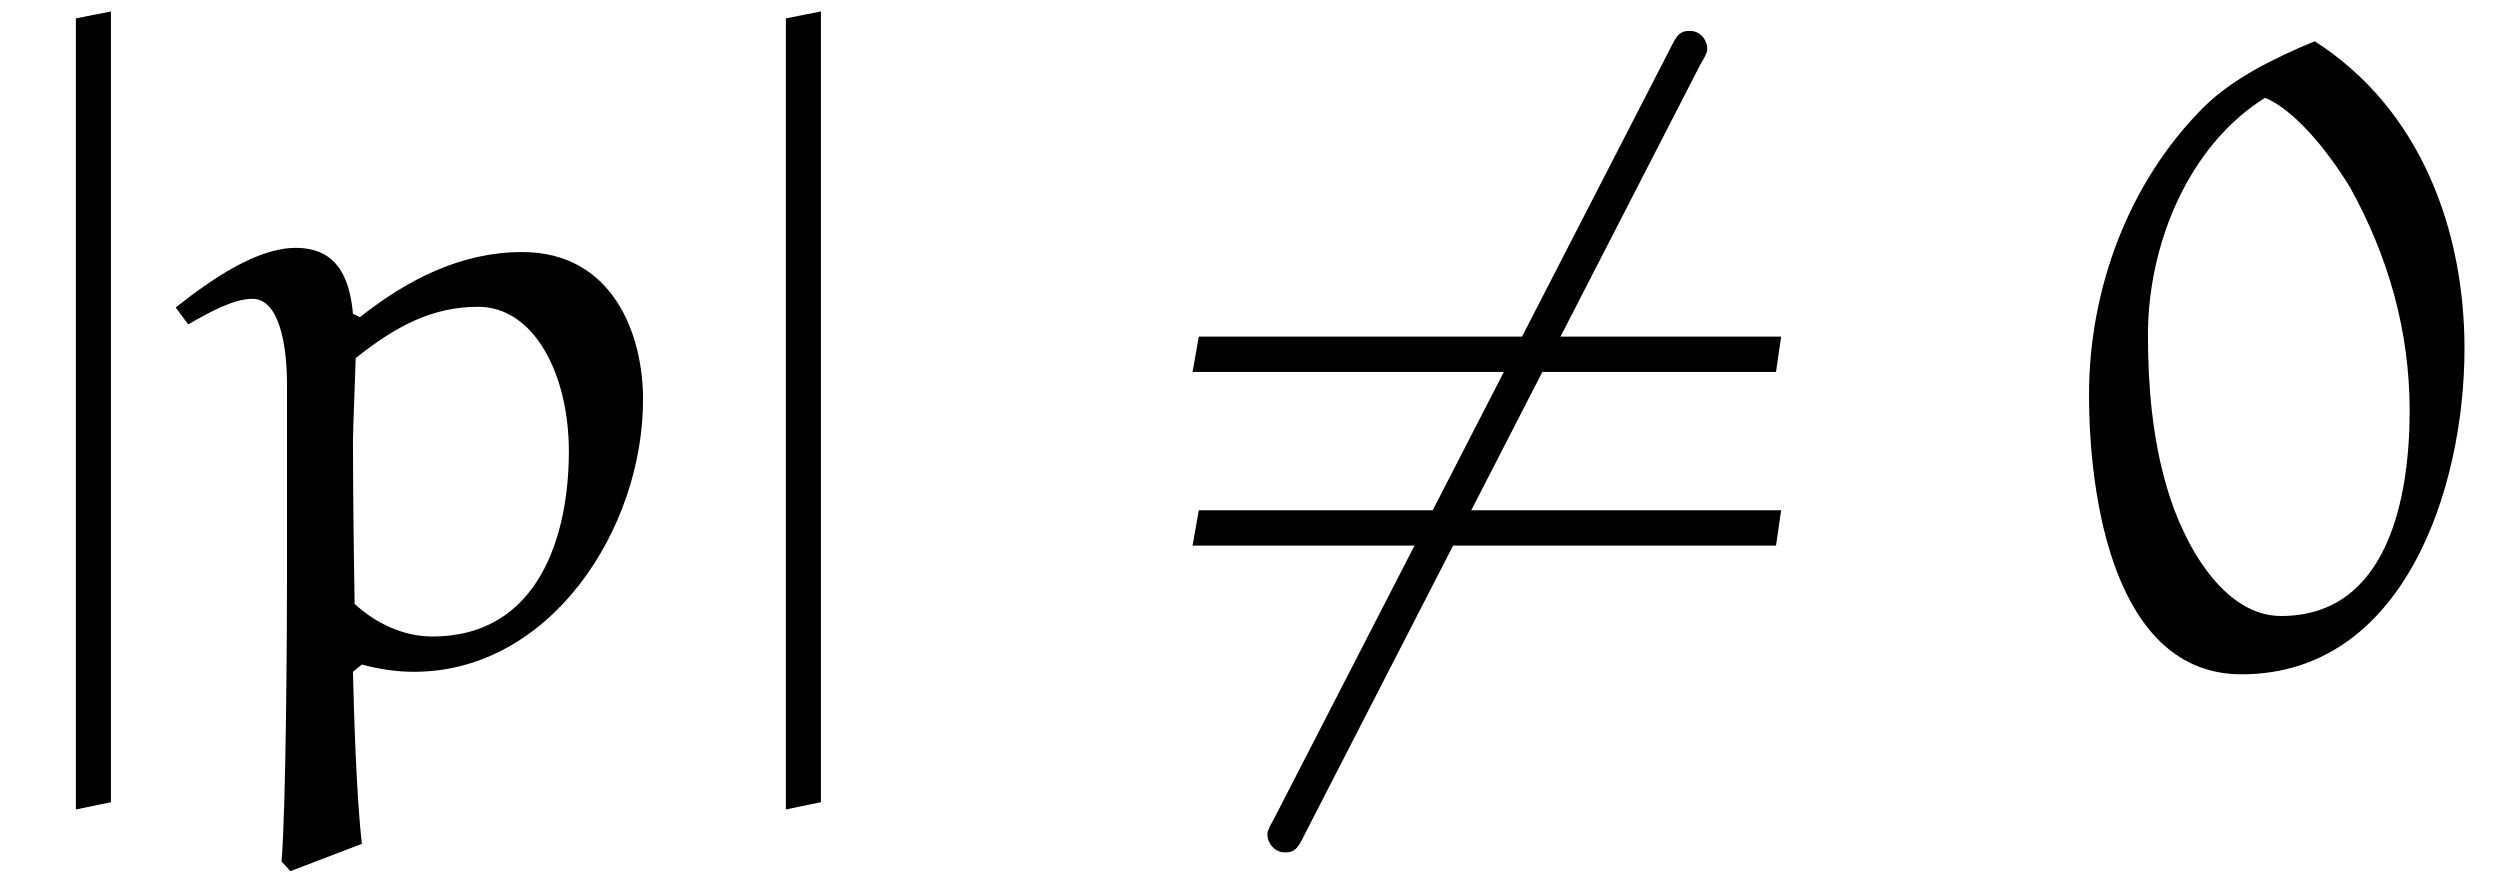
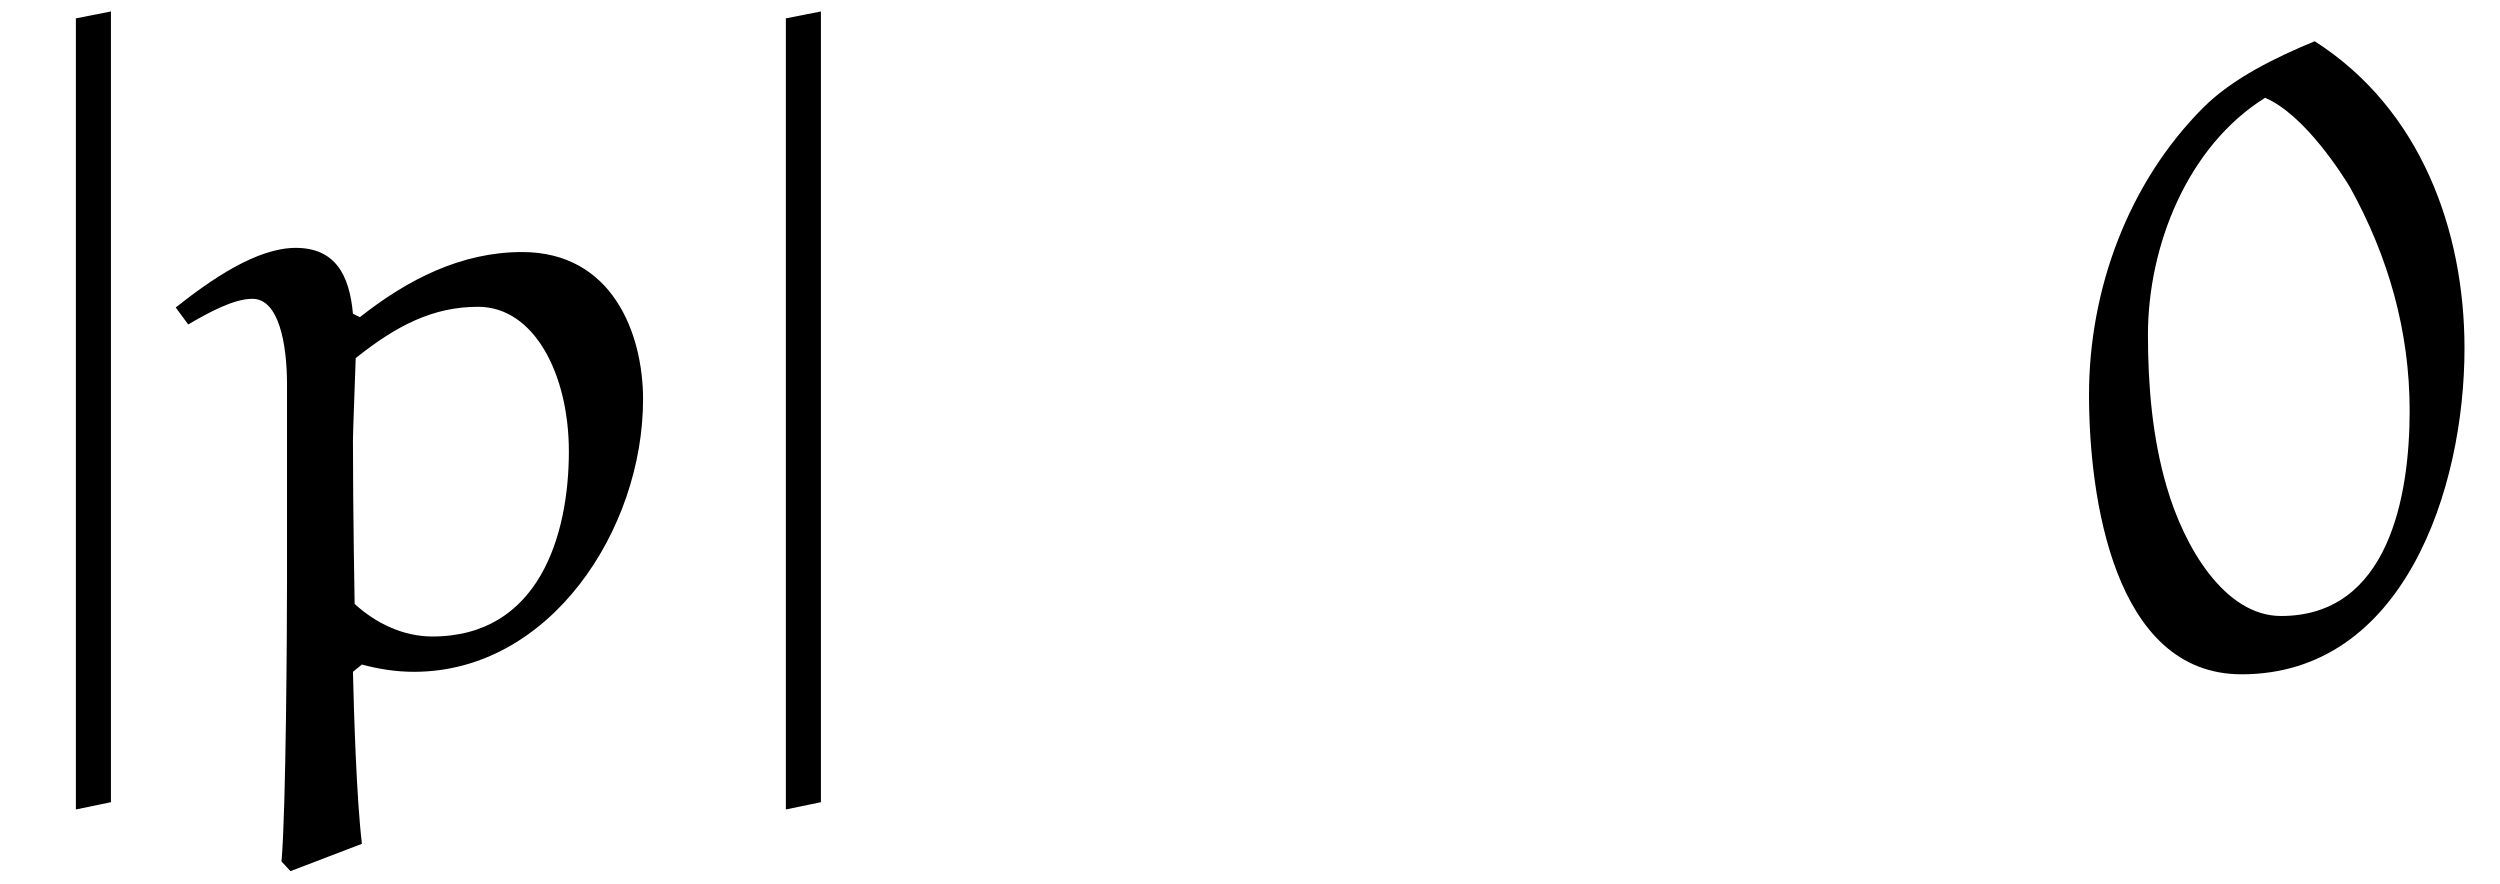
<svg xmlns="http://www.w3.org/2000/svg" width="28.17pt" height="9.96pt" viewBox="0 0 28.17 9.96" version="1.1">
  <defs>
    <clipPath id="clip1">
      <path d="M 0 0 L 2 0 L 2 9.961 L 0 9.961 Z M 0 0 " />
    </clipPath>
    <clipPath id="clip2">
      <path d="M 1 2 L 8 2 L 8 9.961 L 1 9.961 Z M 1 2 " />
    </clipPath>
    <clipPath id="clip3">
      <path d="M 8 0 L 10 0 L 10 9.961 L 8 9.961 Z M 8 0 " />
    </clipPath>
    <clipPath id="clip4">
      <path d="M 14 0 L 20 0 L 20 9.961 L 14 9.961 Z M 14 0 " />
    </clipPath>
  </defs>
  <g id="surface1">
    <g clip-path="url(#clip1)" clip-rule="nonzero">
      <path style=" stroke:none;fill-rule:nonzero;fill:rgb(0%,0%,0%);fill-opacity:1;" d="M 1.25 9.039 L 1.25 0.129 L 0.855 0.207 L 0.855 9.121 L 1.25 9.039 " />
    </g>
    <g clip-path="url(#clip2)" clip-rule="nonzero">
      <path style=" stroke:none;fill-rule:nonzero;fill:rgb(0%,0%,0%);fill-opacity:1;" d="M 4.078 9.508 C 4.016 8.988 3.988 8.027 3.977 7.57 L 4.078 7.488 C 4.266 7.539 4.465 7.57 4.664 7.57 C 6.203 7.57 7.246 5.961 7.246 4.5 C 7.246 3.754 6.898 2.84 5.883 2.84 C 5.199 2.84 4.594 3.148 4.055 3.574 L 3.977 3.535 C 3.938 3.098 3.777 2.793 3.332 2.793 C 2.895 2.793 2.379 3.148 1.98 3.465 L 2.121 3.656 C 2.359 3.516 2.637 3.367 2.844 3.367 C 3.145 3.367 3.234 3.883 3.234 4.332 L 3.234 6.527 C 3.234 7.094 3.223 9.129 3.172 9.707 L 3.273 9.816 Z M 3.996 6.805 C 3.996 6.793 3.977 5.77 3.977 4.957 C 3.977 4.848 4.008 4.094 4.008 4.035 C 4.473 3.664 4.883 3.457 5.387 3.457 C 6.023 3.457 6.41 4.223 6.41 5.086 C 6.41 6.031 6.074 7.172 4.871 7.172 C 4.543 7.172 4.234 7.023 3.996 6.805 " />
    </g>
    <g clip-path="url(#clip3)" clip-rule="nonzero">
      <path style=" stroke:none;fill-rule:nonzero;fill:rgb(0%,0%,0%);fill-opacity:1;" d="M 9.25 9.039 L 9.25 0.129 L 8.855 0.207 L 8.855 9.121 L 9.25 9.039 " />
    </g>
    <g clip-path="url(#clip4)" clip-rule="nonzero">
-       <path style=" stroke:none;fill-rule:nonzero;fill:rgb(0%,0%,0%);fill-opacity:1;" d="M 19.156 0.734 C 19.238 0.598 19.238 0.574 19.238 0.547 C 19.238 0.477 19.18 0.348 19.039 0.348 C 18.922 0.348 18.891 0.406 18.82 0.547 L 14.359 9.219 C 14.281 9.355 14.281 9.379 14.281 9.406 C 14.281 9.488 14.352 9.605 14.48 9.605 C 14.598 9.605 14.629 9.547 14.699 9.406 L 19.156 0.734 " />
-     </g>
-     <path style=" stroke:none;fill-rule:nonzero;fill:rgb(0%,0%,0%);fill-opacity:1;" d="M 20.012 4.191 L 20.07 3.793 L 13.508 3.793 L 13.438 4.191 Z M 20.012 6.148 L 20.07 5.75 L 13.508 5.75 L 13.438 6.148 L 20.012 6.148 " />
+       </g>
    <path style=" stroke:none;fill-rule:nonzero;fill:rgb(0%,0%,0%);fill-opacity:1;" d="M 26.082 0.465 C 25.645 0.645 25.156 0.883 24.828 1.211 C 23.984 2.055 23.539 3.258 23.539 4.449 C 23.539 5.594 23.816 7.598 25.258 7.598 C 27.086 7.598 27.77 5.504 27.77 3.926 C 27.77 2.602 27.281 1.23 26.082 0.465 Z M 25.523 1.102 C 25.973 1.293 26.406 1.988 26.477 2.105 C 26.914 2.891 27.152 3.734 27.152 4.629 C 27.152 5.594 26.914 6.941 25.703 6.941 C 25.066 6.941 24.609 6.16 24.414 5.484 C 24.254 4.938 24.203 4.352 24.203 3.773 C 24.203 2.77 24.648 1.648 25.523 1.102 " />
  </g>
</svg>